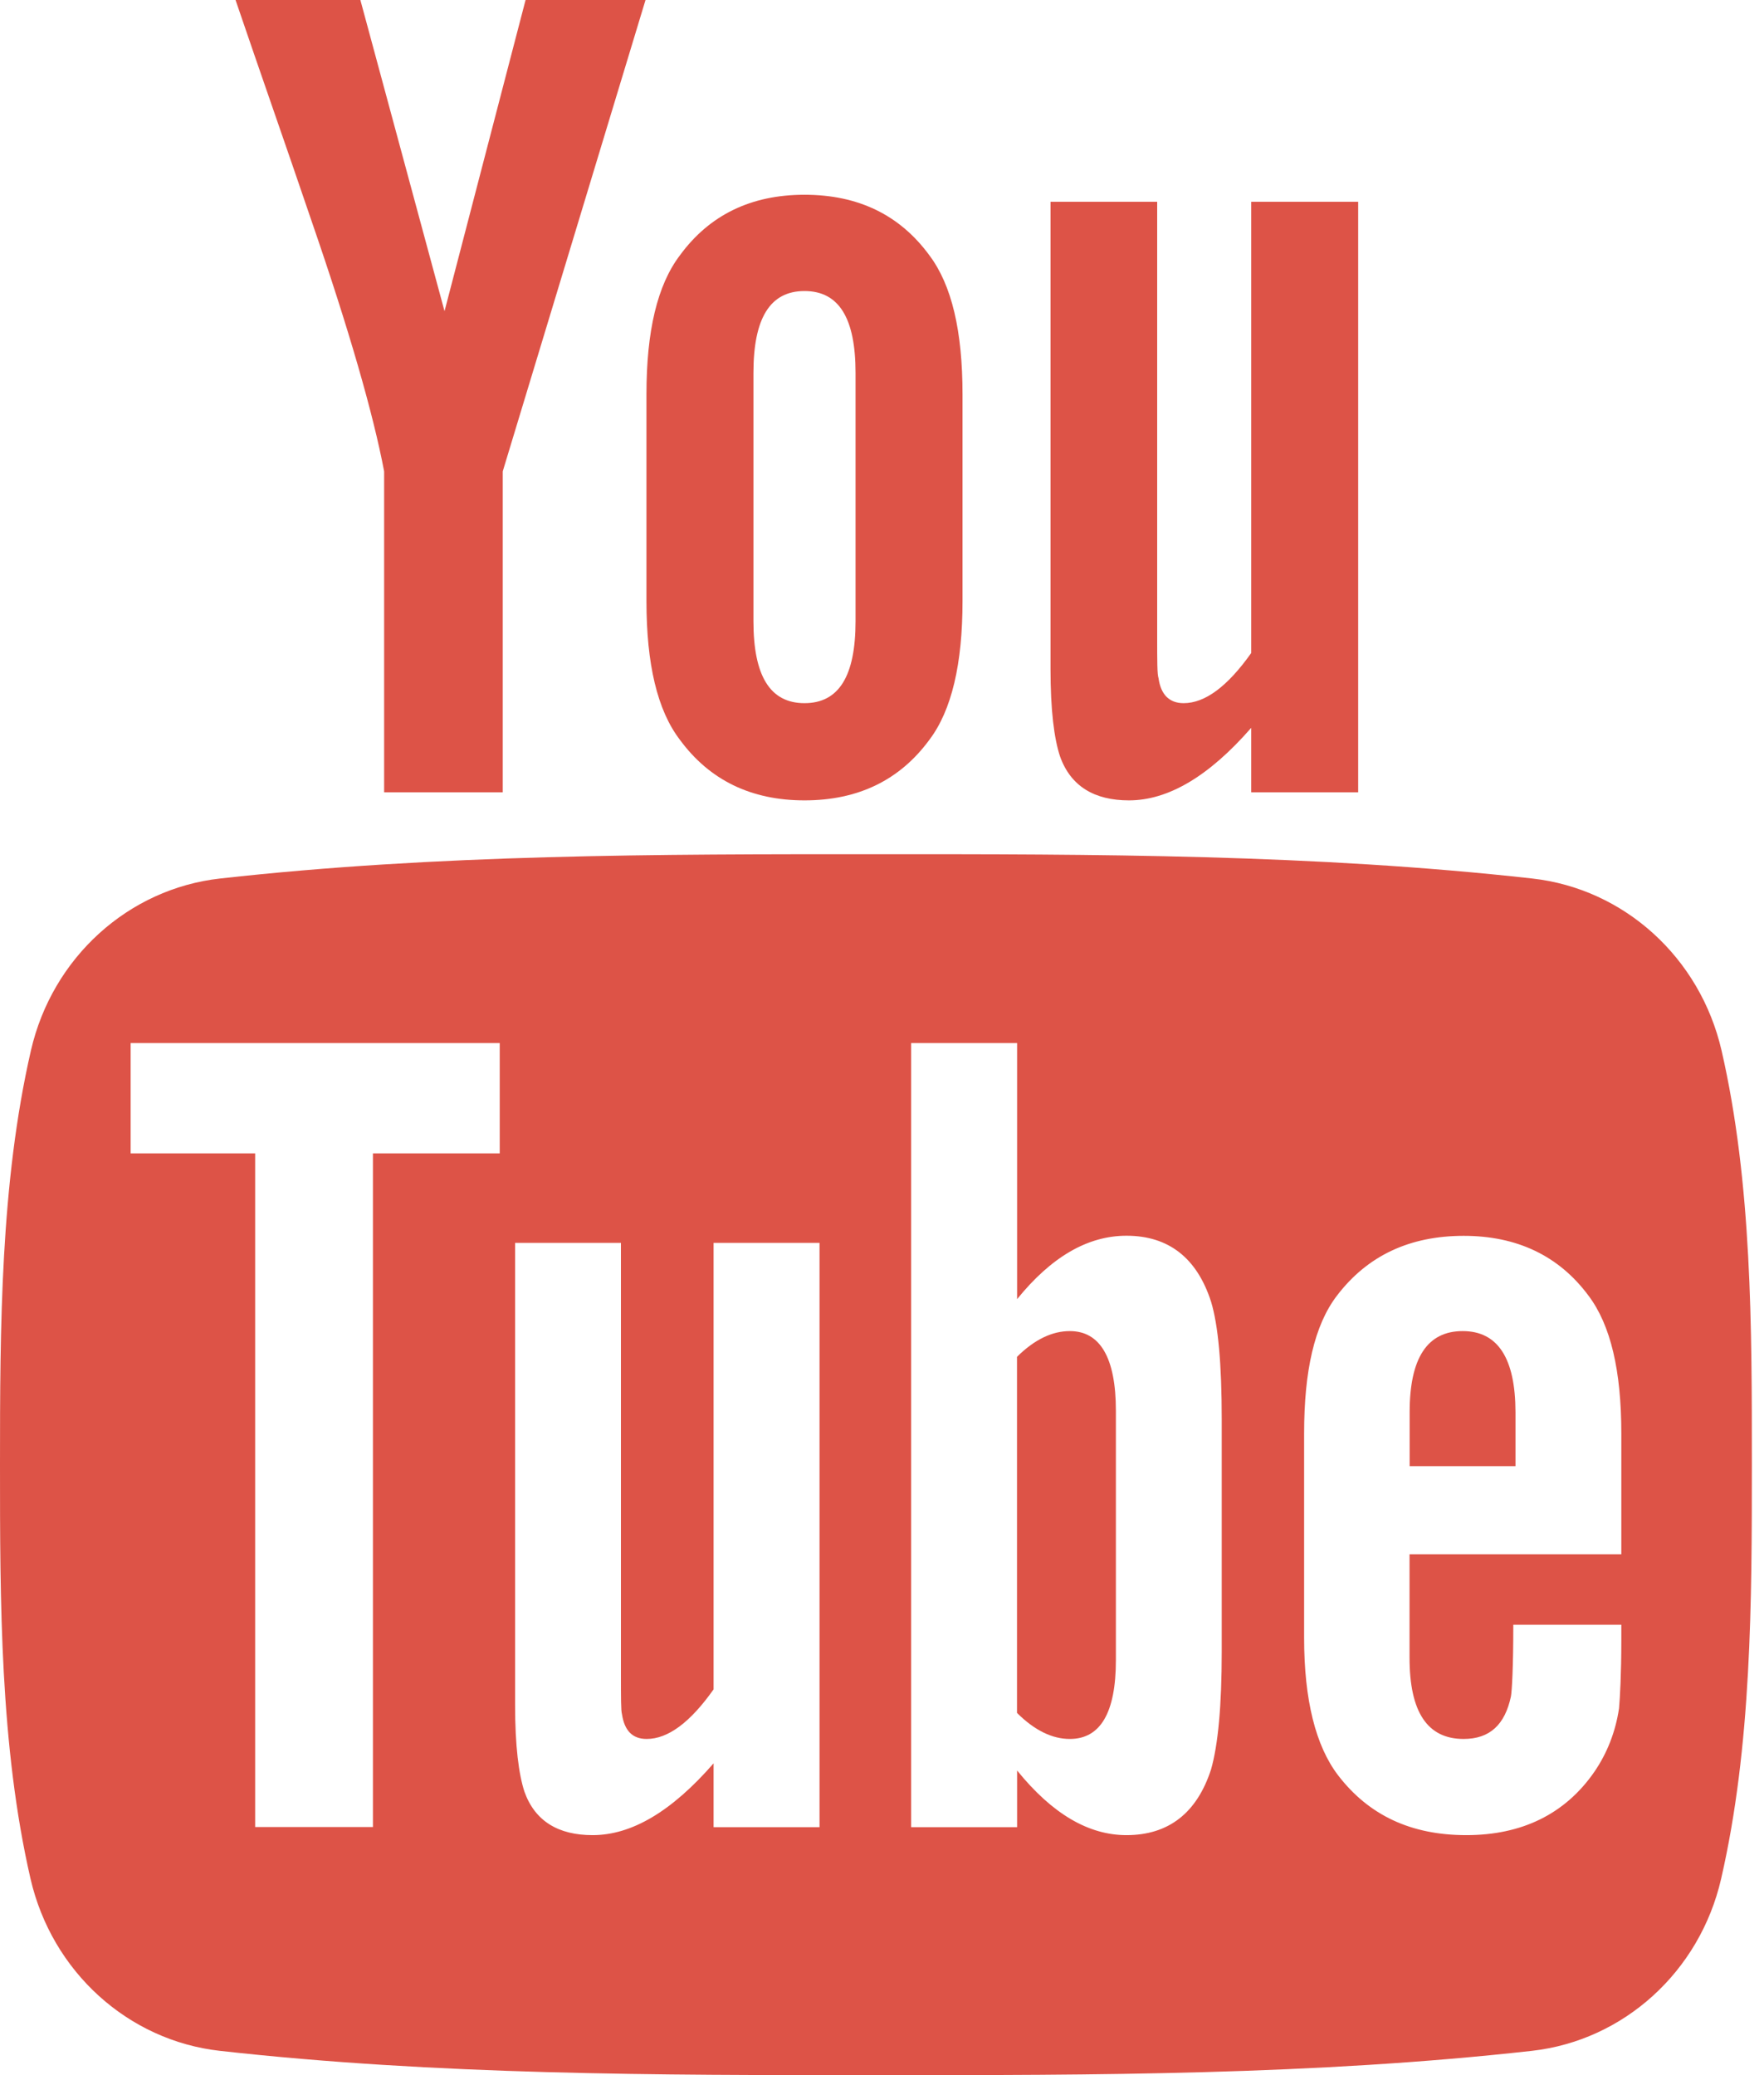
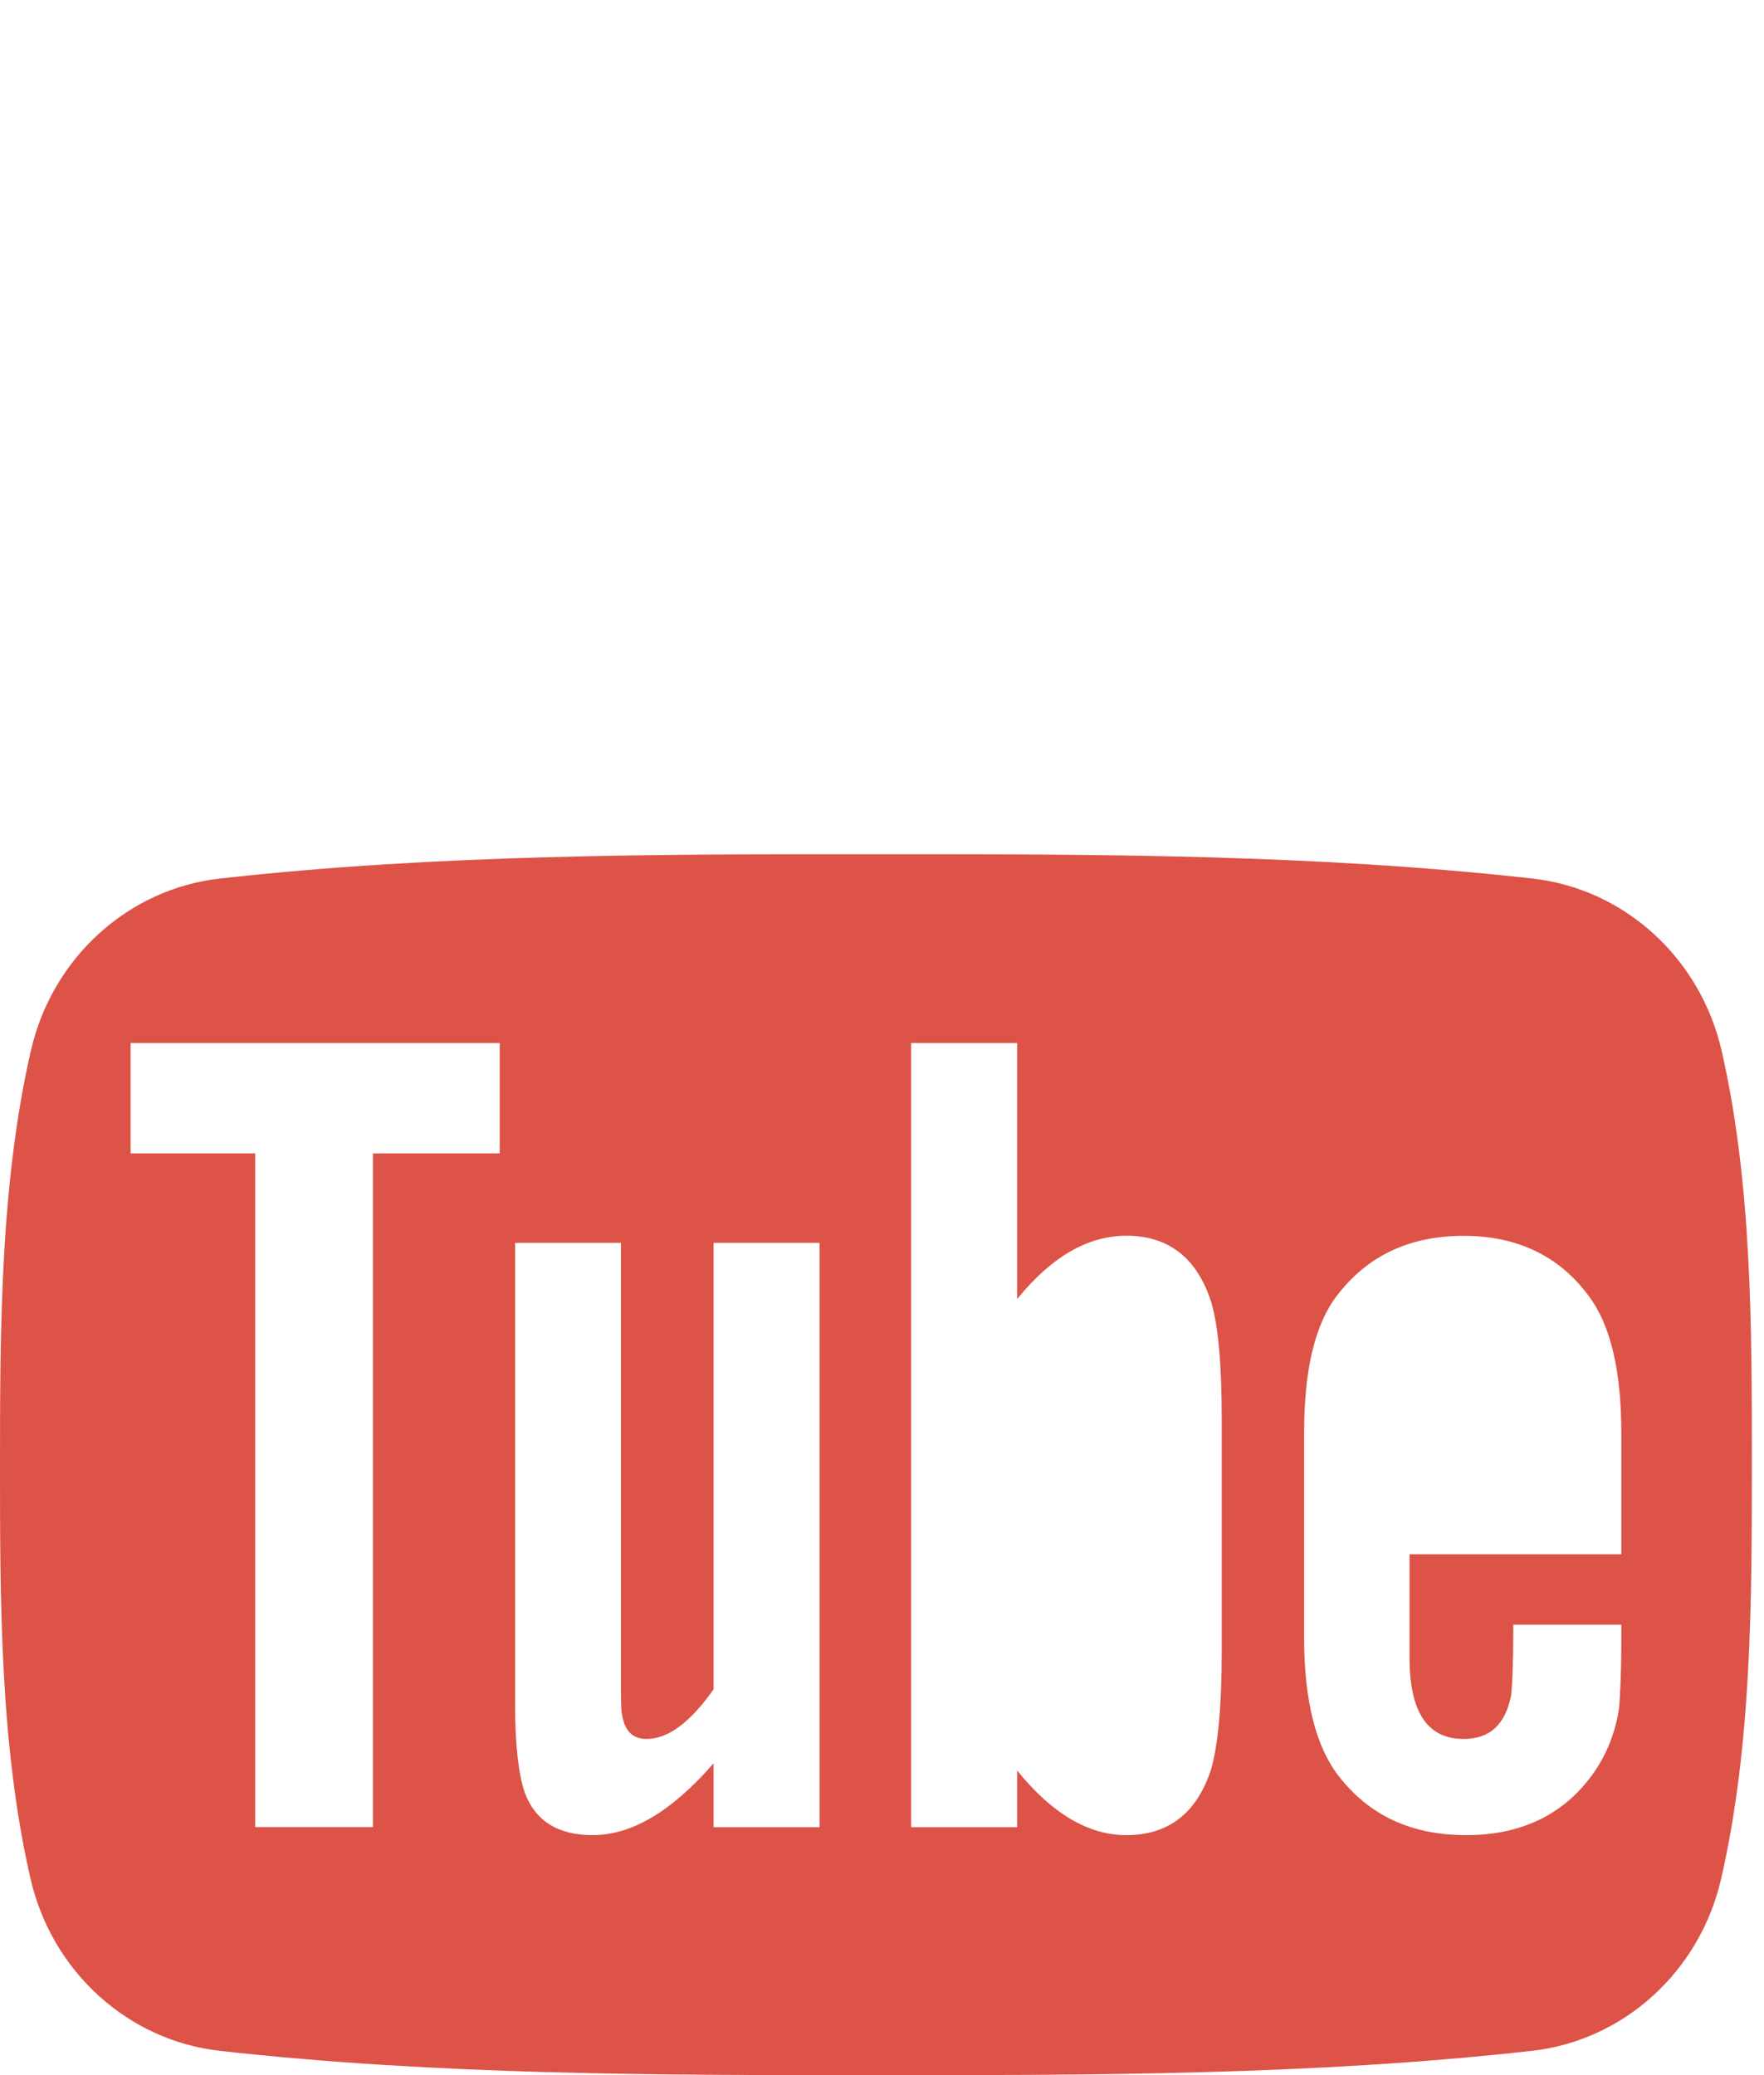
<svg xmlns="http://www.w3.org/2000/svg" width="17" height="20" viewBox="0 0 17 20" fill="none">
  <path d="M16.591 10.125C16.384 9.227 15.65 8.565 14.766 8.467C12.673 8.233 10.553 8.232 8.444 8.233C6.334 8.232 4.215 8.233 2.122 8.467C1.238 8.565 0.504 9.228 0.298 10.125C0.004 11.404 0 12.8 0 14.116C0 15.433 2.62932e-08 16.828 0.294 18.107C0.501 19.005 1.235 19.667 2.119 19.766C4.212 20 6.331 20.001 8.441 20C10.55 20.001 12.669 20 14.763 19.766C15.646 19.667 16.381 19.005 16.587 18.107C16.881 16.828 16.883 15.433 16.883 14.116C16.883 12.8 16.885 11.404 16.591 10.125ZM4.816 11.116H3.594V17.609H2.459V11.116H1.259V10.053H4.816V11.116ZM7.898 17.61H6.877V16.995C6.472 17.46 6.087 17.687 5.711 17.687C5.383 17.687 5.156 17.554 5.054 17.268C4.999 17.098 4.964 16.829 4.964 16.431V11.979H5.984V16.125C5.984 16.364 5.984 16.488 5.994 16.521C6.018 16.68 6.095 16.76 6.232 16.76C6.437 16.76 6.651 16.602 6.877 16.282V11.979H7.898L7.898 17.61ZM11.774 15.92C11.774 16.44 11.739 16.816 11.671 17.054C11.535 17.473 11.262 17.687 10.856 17.687C10.493 17.687 10.143 17.485 9.802 17.064V17.61H8.781V10.053H9.802V12.521C10.131 12.115 10.481 11.91 10.856 11.91C11.262 11.91 11.535 12.124 11.671 12.545C11.74 12.772 11.774 13.144 11.774 13.677V15.92ZM15.625 14.98H13.584V15.978C13.584 16.499 13.755 16.76 14.105 16.76C14.357 16.76 14.503 16.623 14.561 16.351C14.571 16.295 14.584 16.069 14.584 15.659H15.625V15.808C15.625 16.137 15.612 16.364 15.603 16.465C15.569 16.691 15.489 16.896 15.365 17.077C15.082 17.486 14.664 17.687 14.131 17.687C13.597 17.687 13.191 17.495 12.896 17.111C12.68 16.829 12.568 16.385 12.568 15.787V13.815C12.568 13.213 12.667 12.772 12.884 12.488C13.178 12.102 13.585 11.911 14.106 11.911C14.618 11.911 15.023 12.102 15.309 12.488C15.523 12.772 15.625 13.213 15.625 13.815V14.98H15.625Z" fill="#DD5347" />
-   <path d="M14.096 12.829C13.755 12.829 13.585 13.089 13.585 13.61V14.131H14.605V13.61C14.604 13.089 14.434 12.829 14.096 12.829Z" fill="#DD5347" />
-   <path d="M10.31 12.829C10.142 12.829 9.972 12.908 9.801 13.077V16.509C9.972 16.679 10.142 16.76 10.31 16.76C10.604 16.76 10.754 16.509 10.754 16V13.597C10.754 13.089 10.604 12.829 10.31 12.829Z" fill="#DD5347" />
-   <path d="M10.88 7.714C11.256 7.714 11.648 7.485 12.058 7.015V7.636H13.089V1.945H12.058V6.294C11.829 6.617 11.613 6.777 11.407 6.777C11.269 6.777 11.187 6.695 11.165 6.536C11.152 6.502 11.152 6.376 11.152 6.135V1.945H10.124V6.445C10.124 6.847 10.159 7.119 10.216 7.291C10.319 7.579 10.548 7.714 10.88 7.714Z" fill="#DD5347" />
-   <path d="M3.702 4.543V7.636H4.845V4.543L6.221 0H5.065L4.284 2.999L3.473 0H2.27C2.511 0.708 2.761 1.419 3.002 2.128C3.369 3.192 3.598 3.995 3.702 4.543Z" fill="#DD5347" />
-   <path d="M7.753 7.714C8.27 7.714 8.671 7.519 8.956 7.131C9.172 6.846 9.276 6.398 9.276 5.793V3.801C9.276 3.192 9.173 2.748 8.956 2.46C8.671 2.071 8.27 1.877 7.753 1.877C7.239 1.877 6.838 2.071 6.553 2.46C6.334 2.748 6.23 3.192 6.23 3.801V5.793C6.23 6.398 6.334 6.846 6.553 7.131C6.838 7.519 7.239 7.714 7.753 7.714ZM7.261 3.594C7.261 3.067 7.421 2.805 7.753 2.805C8.086 2.805 8.245 3.067 8.245 3.594V5.987C8.245 6.514 8.086 6.777 7.753 6.777C7.421 6.777 7.261 6.514 7.261 5.987V3.594Z" fill="#DD5347" />
</svg>